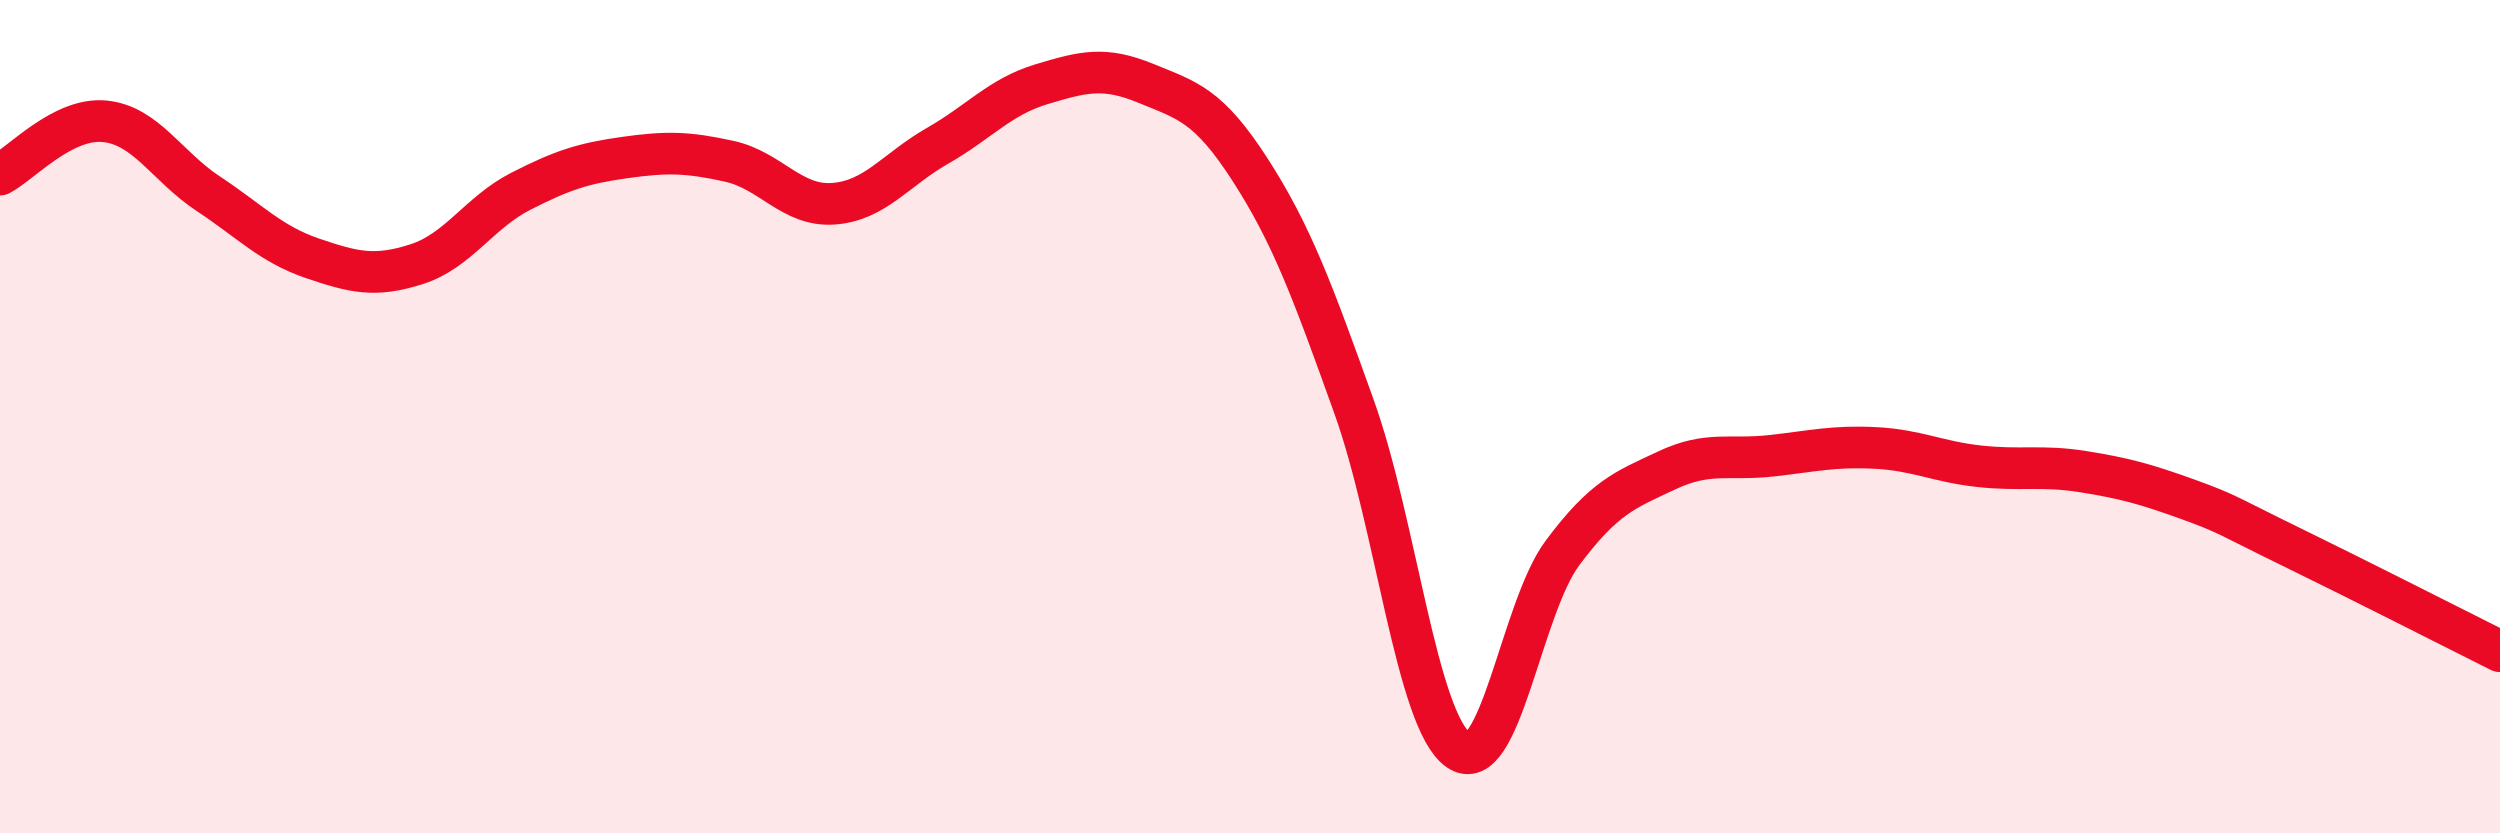
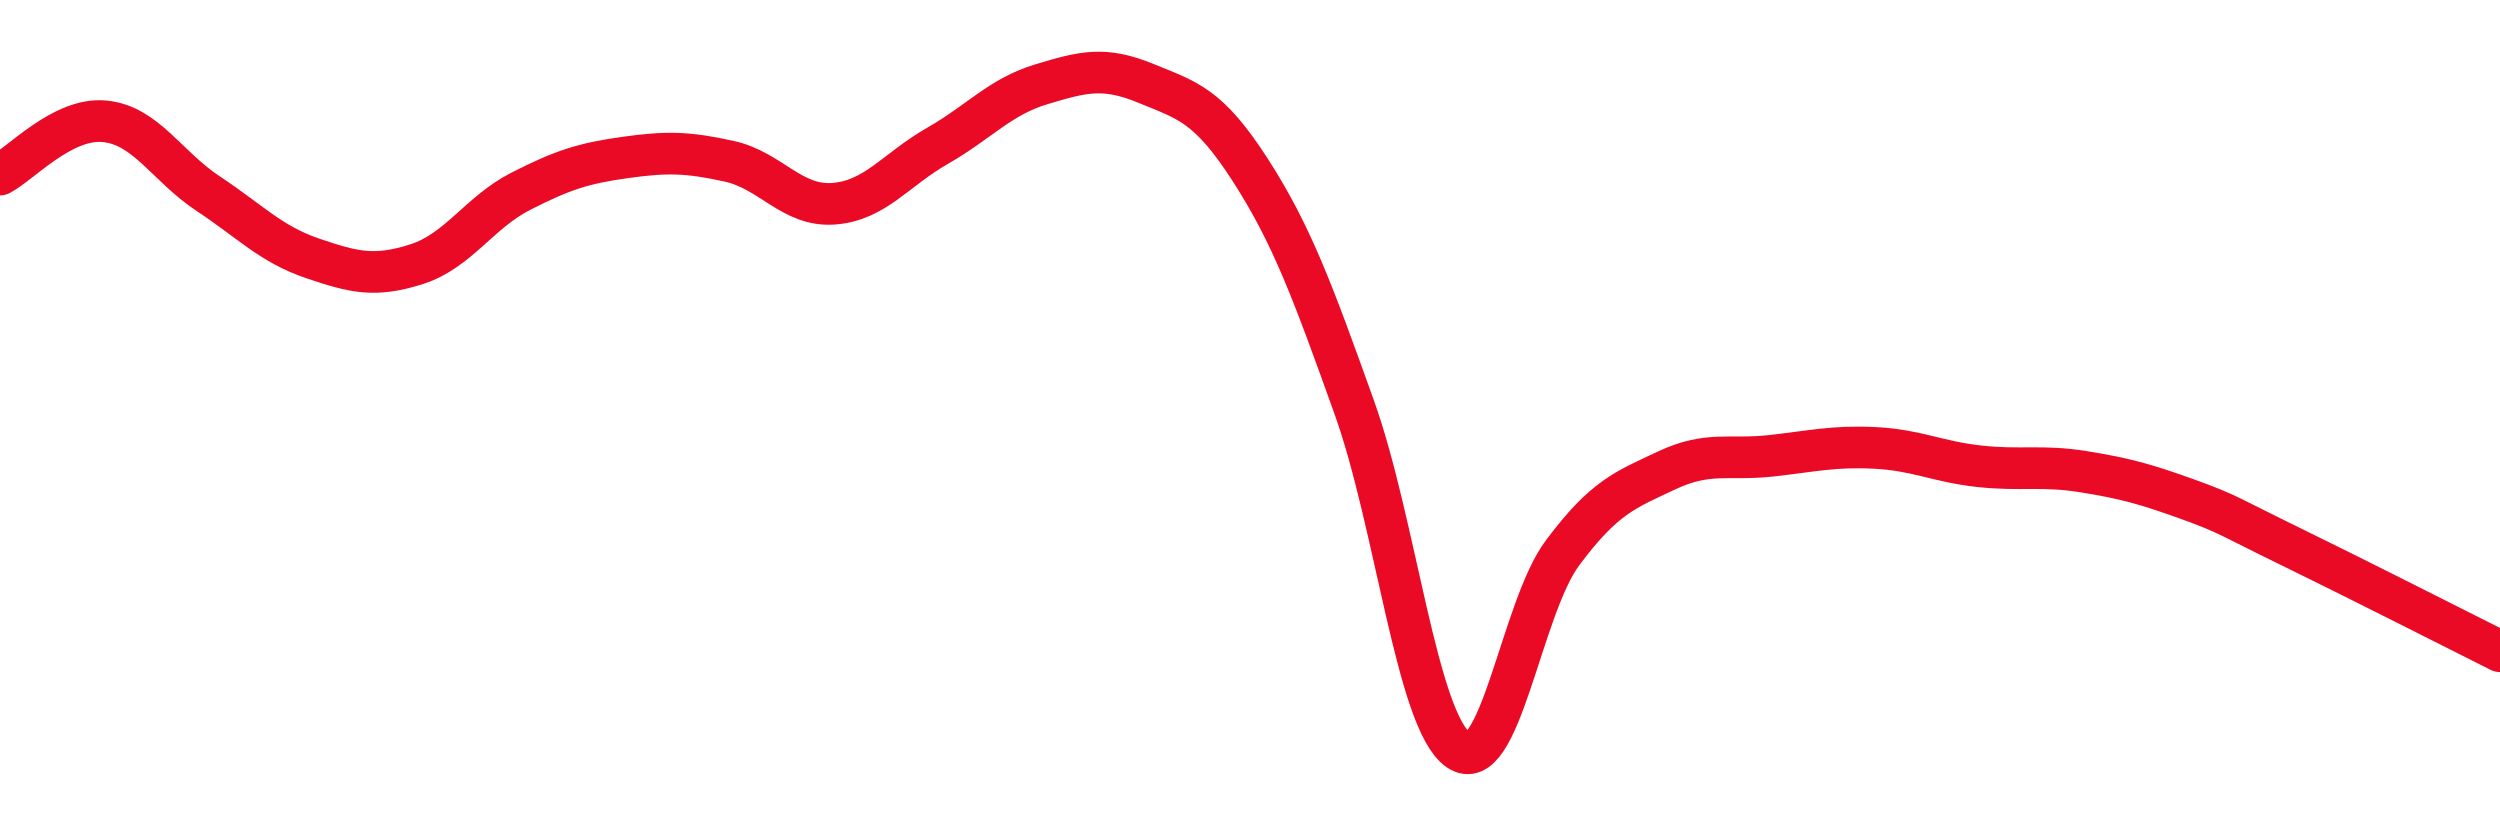
<svg xmlns="http://www.w3.org/2000/svg" width="60" height="20" viewBox="0 0 60 20">
-   <path d="M 0,4.19 C 0.5,3.93 1.5,2.82 2.5,2.91 C 3.5,3 4,3.99 5,4.65 C 6,5.31 6.5,5.86 7.5,6.2 C 8.5,6.54 9,6.66 10,6.34 C 11,6.02 11.5,5.1 12.5,4.59 C 13.5,4.08 14,3.92 15,3.78 C 16,3.64 16.5,3.65 17.5,3.87 C 18.5,4.09 19,4.96 20,4.89 C 21,4.82 21.5,4.07 22.5,3.5 C 23.5,2.93 24,2.32 25,2.02 C 26,1.72 26.5,1.59 27.5,2 C 28.5,2.41 29,2.52 30,4.07 C 31,5.62 31.5,6.98 32.5,9.77 C 33.5,12.56 34,17.3 35,18 C 36,18.7 36.5,14.61 37.5,13.27 C 38.5,11.93 39,11.76 40,11.29 C 41,10.82 41.5,11.05 42.5,10.94 C 43.5,10.83 44,10.7 45,10.75 C 46,10.8 46.5,11.08 47.5,11.19 C 48.5,11.3 49,11.16 50,11.32 C 51,11.48 51.5,11.62 52.5,11.98 C 53.5,12.34 53.5,12.4 55,13.13 C 56.5,13.86 59,15.13 60,15.63L60 20L0 20Z" fill="#EB0A25" opacity="0.1" stroke-linecap="round" stroke-linejoin="round" />
  <path d="M 0,4.19 C 0.5,3.93 1.5,2.82 2.5,2.91 C 3.5,3 4,3.99 5,4.65 C 6,5.31 6.5,5.86 7.5,6.2 C 8.5,6.54 9,6.66 10,6.34 C 11,6.02 11.5,5.1 12.5,4.59 C 13.5,4.08 14,3.92 15,3.78 C 16,3.64 16.5,3.65 17.5,3.87 C 18.5,4.09 19,4.96 20,4.89 C 21,4.82 21.5,4.07 22.5,3.5 C 23.5,2.93 24,2.32 25,2.02 C 26,1.72 26.5,1.59 27.5,2 C 28.5,2.41 29,2.52 30,4.07 C 31,5.62 31.5,6.98 32.5,9.77 C 33.5,12.56 34,17.3 35,18 C 36,18.7 36.5,14.61 37.5,13.27 C 38.5,11.93 39,11.76 40,11.29 C 41,10.82 41.5,11.05 42.5,10.94 C 43.5,10.83 44,10.7 45,10.75 C 46,10.8 46.5,11.08 47.5,11.19 C 48.5,11.3 49,11.16 50,11.32 C 51,11.48 51.5,11.62 52.5,11.98 C 53.5,12.34 53.5,12.4 55,13.13 C 56.5,13.86 59,15.13 60,15.63" stroke="#EB0A25" stroke-width="1" fill="none" stroke-linecap="round" stroke-linejoin="round" />
</svg>